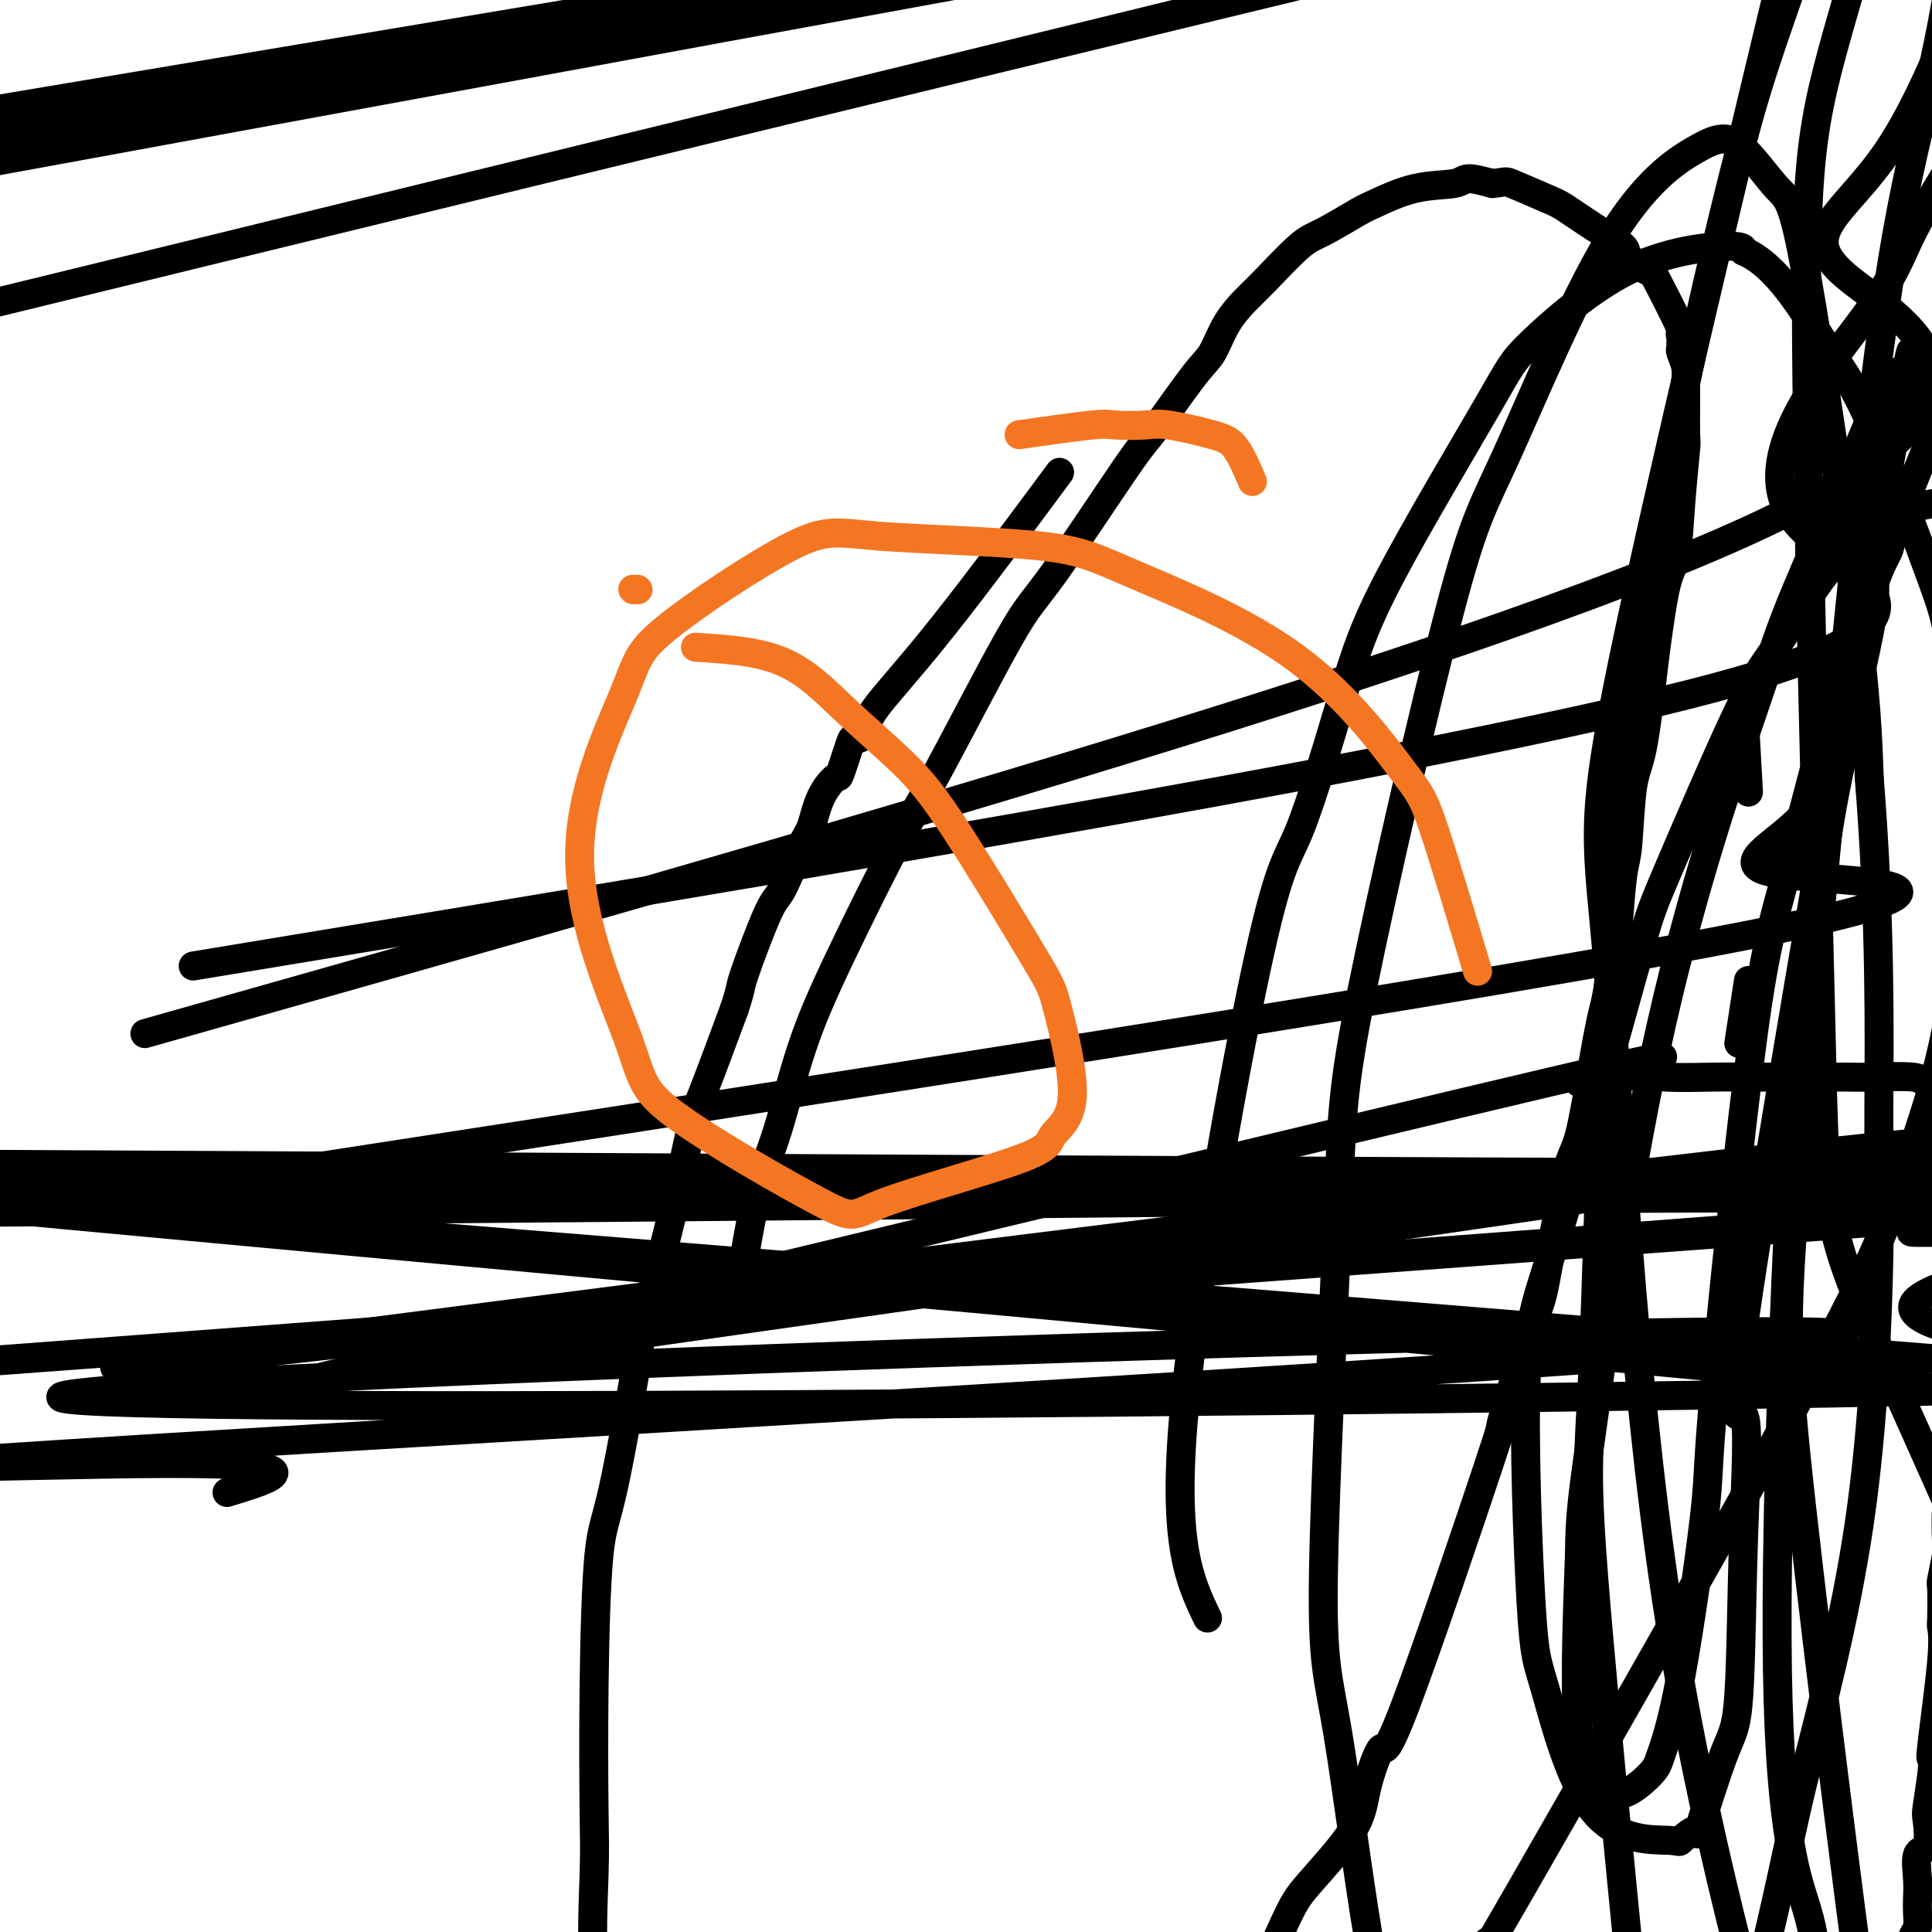
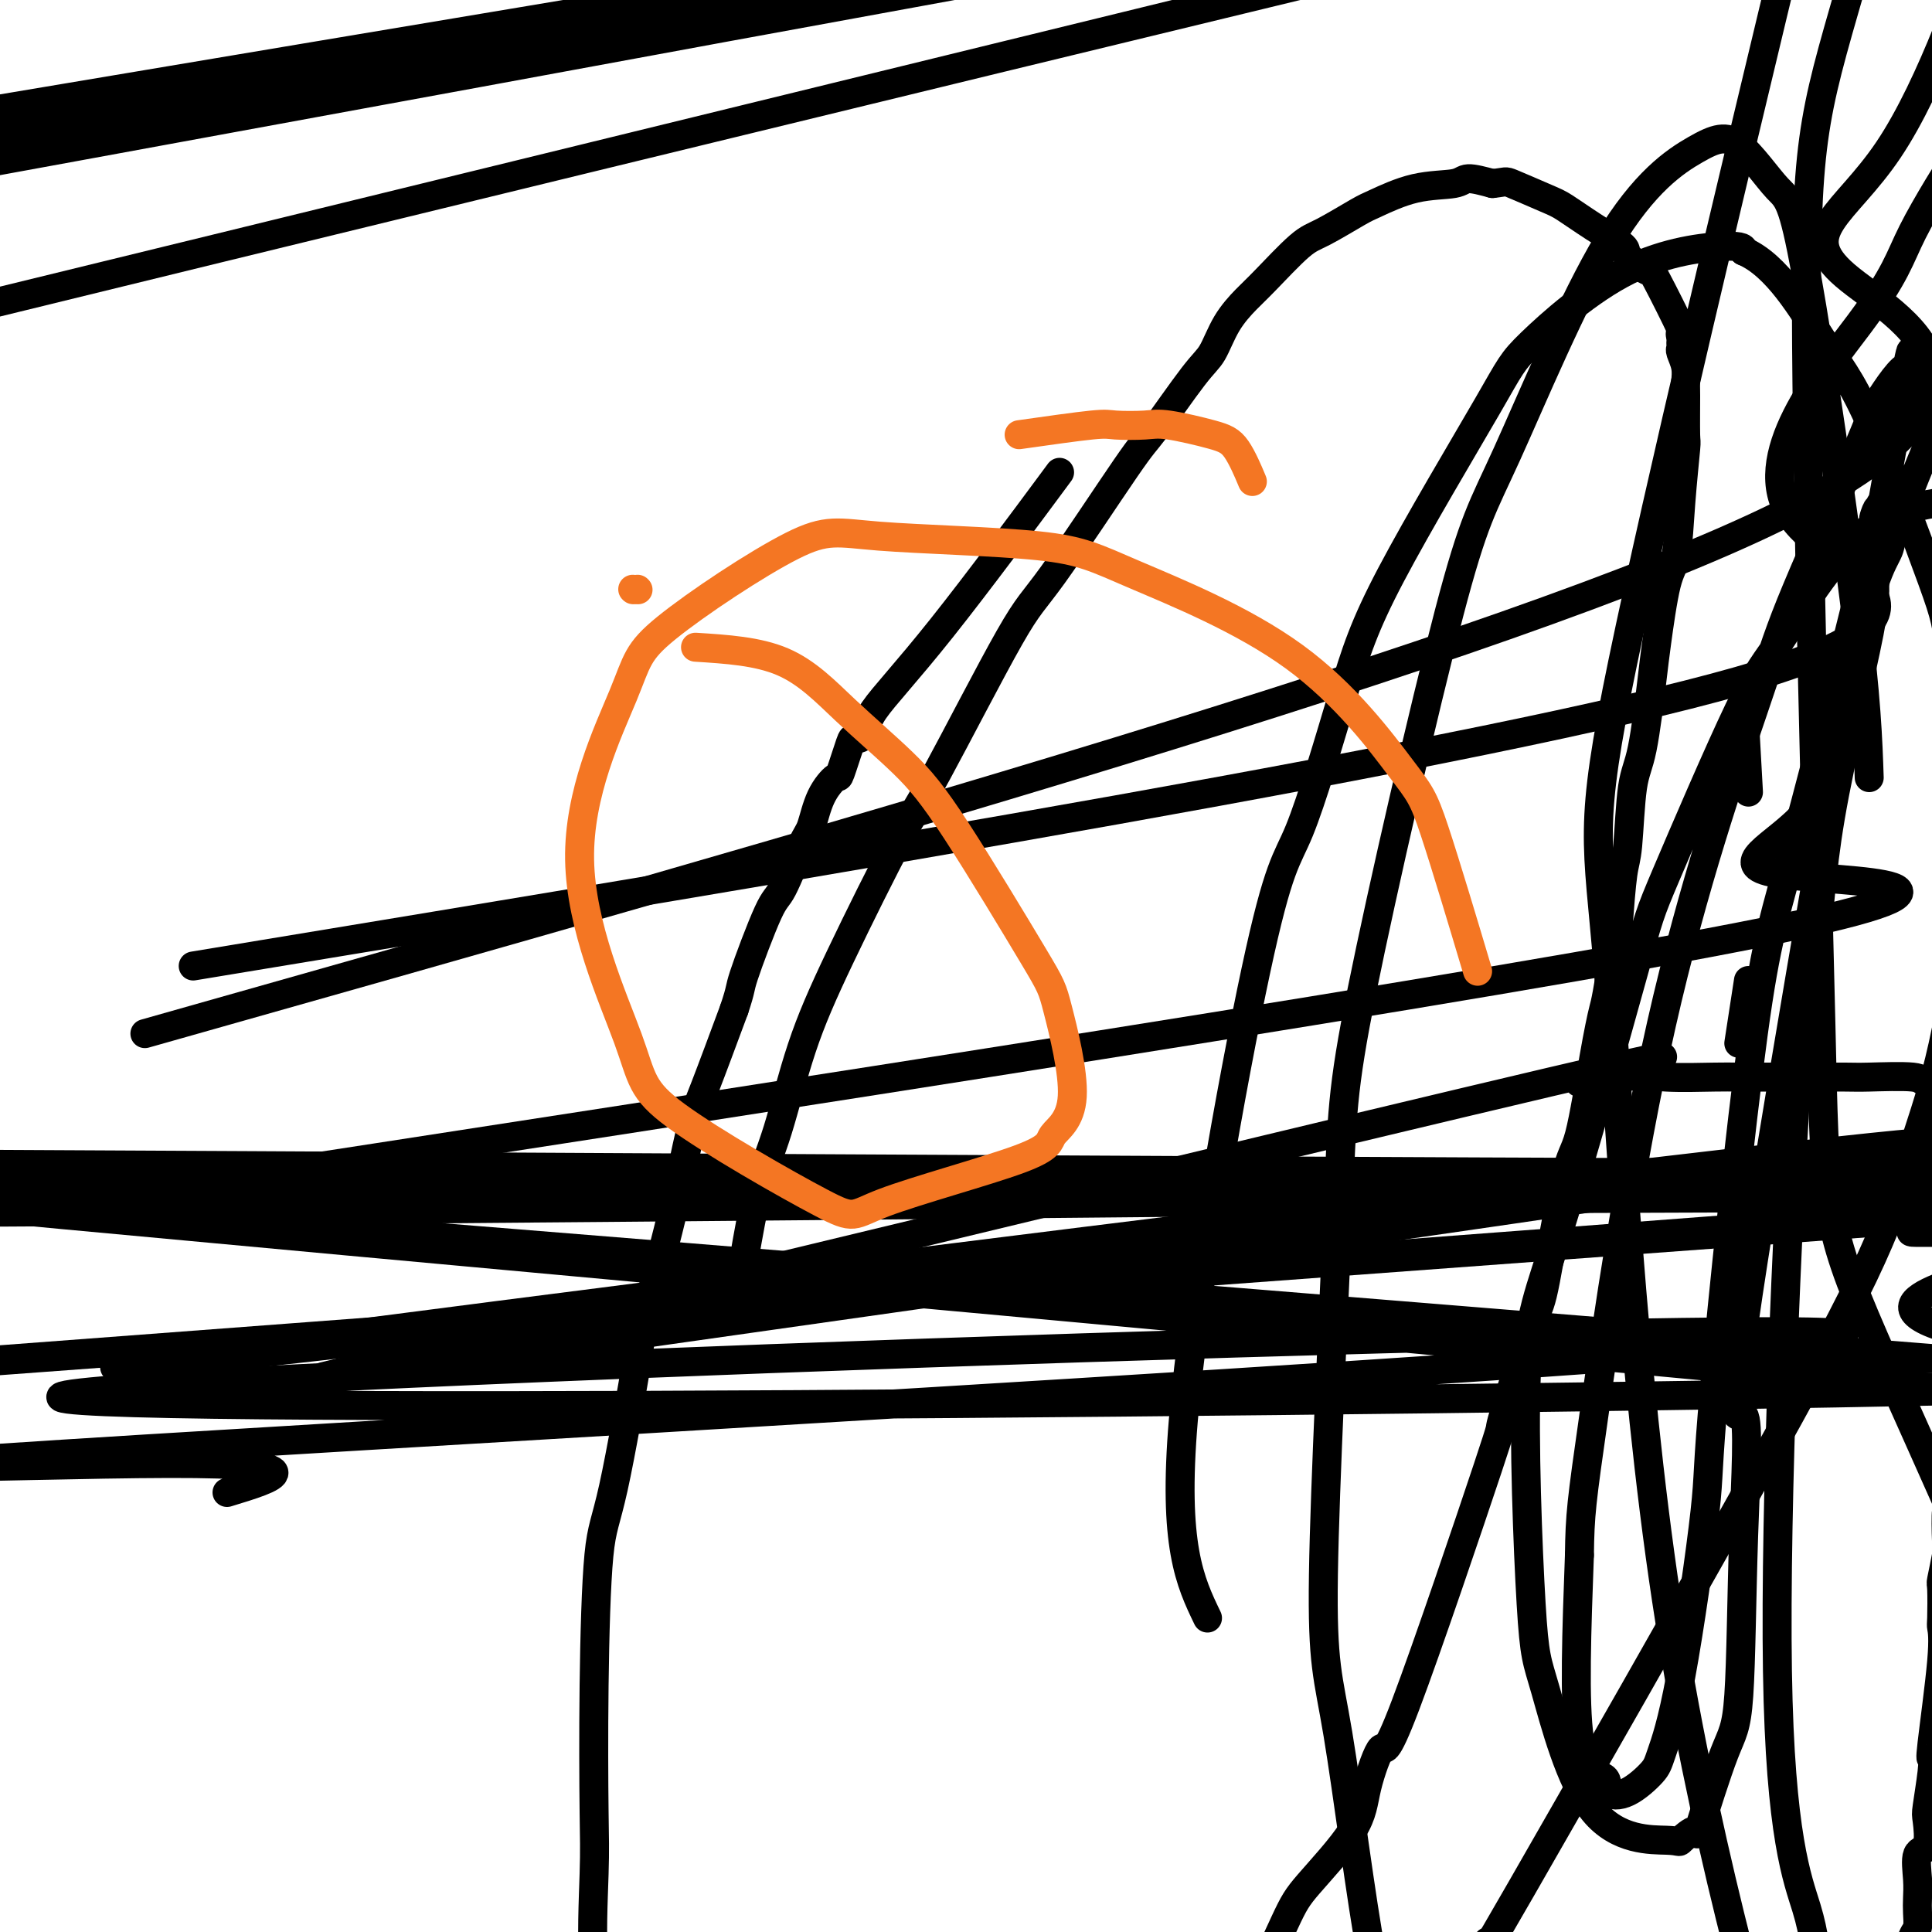
<svg xmlns="http://www.w3.org/2000/svg" viewBox="0 0 400 400" version="1.1">
  <g fill="none" stroke="#000000" stroke-width="6" stroke-linecap="round" stroke-linejoin="round">
    <path d="M154,261c0.925,-5.390 1.850,-10.781 3,-15c1.150,-4.219 2.523,-7.268 4,-12c1.477,-4.732 3.056,-11.148 5,-17c1.944,-5.852 4.253,-11.139 8,-19c3.747,-7.861 8.934,-18.296 12,-24c3.066,-5.704 4.013,-6.678 8,-14c3.987,-7.322 11.014,-20.991 15,-28c3.986,-7.009 4.930,-7.359 9,-13c4.070,-5.641 11.267,-16.573 15,-22c3.733,-5.427 4.004,-5.348 6,-8c1.996,-2.652 5.717,-8.036 8,-11c2.283,-2.964 3.129,-3.508 4,-5c0.871,-1.492 1.769,-3.930 3,-6c1.231,-2.070 2.795,-3.770 4,-5c1.205,-1.230 2.051,-1.991 4,-4c1.949,-2.009 5.000,-5.267 7,-7c2.000,-1.733 2.949,-1.941 5,-3c2.051,-1.059 5.205,-2.968 7,-4c1.795,-1.032 2.232,-1.188 4,-2c1.768,-0.812 4.866,-2.279 8,-3c3.134,-0.721 6.305,-0.694 8,-1c1.695,-0.306 1.913,-0.945 3,-1c1.087,-0.055 3.044,0.472 5,1" />
    <path d="M309,38c3.002,-0.317 2.508,-0.611 4,0c1.492,0.611 4.970,2.126 7,3c2.030,0.874 2.611,1.108 4,2c1.389,0.892 3.586,2.443 6,4c2.414,1.557 5.044,3.119 6,4c0.956,0.881 0.238,1.079 1,2c0.762,0.921 3.003,2.565 4,3c0.997,0.435 0.750,-0.340 2,2c1.250,2.340 3.995,7.793 5,10c1.005,2.207 0.268,1.167 0,1c-0.268,-0.167 -0.068,0.538 0,1c0.068,0.462 0.004,0.680 0,1c-0.004,0.320 0.052,0.740 0,1c-0.052,0.260 -0.210,0.358 0,1c0.210,0.642 0.789,1.828 1,3c0.211,1.172 0.053,2.331 0,3c-0.053,0.669 -0.002,0.847 0,3c0.002,2.153 -0.044,6.280 0,8c0.044,1.720 0.176,1.034 0,3c-0.176,1.966 -0.662,6.586 -1,11c-0.338,4.414 -0.527,8.624 -1,11c-0.473,2.376 -1.230,2.917 -2,6c-0.770,3.083 -1.554,8.706 -2,12c-0.446,3.294 -0.553,4.259 -1,8c-0.447,3.741 -1.233,10.259 -2,14c-0.767,3.741 -1.515,4.704 -2,8c-0.485,3.296 -0.708,8.926 -1,12c-0.292,3.074 -0.655,3.593 -1,6c-0.345,2.407 -0.673,6.704 -1,11" />
    <path d="M335,192c-2.454,15.400 -2.591,15.398 -3,17c-0.409,1.602 -1.092,4.806 -2,10c-0.908,5.194 -2.043,12.376 -3,16c-0.957,3.624 -1.736,3.688 -3,9c-1.264,5.312 -3.011,15.870 -4,21c-0.989,5.130 -1.218,4.831 -3,10c-1.782,5.169 -5.115,15.805 -6,19c-0.885,3.195 0.678,-1.050 -3,10c-3.678,11.050 -12.596,37.397 -17,49c-4.404,11.603 -4.295,8.463 -5,9c-0.705,0.537 -2.223,4.752 -3,8c-0.777,3.248 -0.814,5.528 -3,9c-2.186,3.472 -6.522,8.136 -9,11c-2.478,2.864 -3.096,3.930 -5,8c-1.904,4.070 -5.092,11.145 -7,15c-1.908,3.855 -2.536,4.491 -5,9c-2.464,4.509 -6.766,12.893 -11,20c-4.234,7.107 -8.402,12.937 -11,16c-2.598,3.063 -3.625,3.357 -6,6c-2.375,2.643 -6.097,7.634 -8,10c-1.903,2.366 -1.989,2.106 -4,4c-2.011,1.894 -5.949,5.942 -8,8c-2.051,2.058 -2.216,2.127 -3,3c-0.784,0.873 -2.187,2.551 -3,3c-0.813,0.449 -1.036,-0.332 -2,0c-0.964,0.332 -2.670,1.777 -4,3c-1.330,1.223 -2.284,2.225 -3,3c-0.716,0.775 -1.193,1.324 -2,2c-0.807,0.676 -1.945,1.479 -3,2c-1.055,0.521 -2.028,0.761 -3,1" />
    <path d="M183,503c-3.244,2.171 -2.855,2.097 -3,2c-0.145,-0.097 -0.825,-0.219 -2,0c-1.175,0.219 -2.844,0.778 -4,1c-1.156,0.222 -1.798,0.105 -2,0c-0.202,-0.105 0.037,-0.199 -1,0c-1.037,0.199 -3.351,0.692 -4,1c-0.649,0.308 0.366,0.431 -1,0c-1.366,-0.431 -5.112,-1.416 -6,-1c-0.888,0.416 1.084,2.231 -2,-1c-3.084,-3.231 -11.222,-11.510 -15,-16c-3.778,-4.490 -3.194,-5.192 -3,-6c0.194,-0.808 -0.000,-1.721 -1,-6c-1.000,-4.279 -2.805,-11.925 -4,-16c-1.195,-4.075 -1.782,-4.579 -3,-8c-1.218,-3.421 -3.069,-9.757 -4,-13c-0.931,-3.243 -0.943,-3.391 -1,-8c-0.057,-4.609 -0.159,-13.678 -1,-18c-0.841,-4.322 -2.419,-3.895 -3,-8c-0.581,-4.105 -0.163,-12.740 0,-18c0.163,-5.260 0.072,-7.144 0,-13c-0.072,-5.856 -0.125,-15.685 0,-26c0.125,-10.315 0.427,-21.116 1,-27c0.573,-5.884 1.417,-6.849 3,-14c1.583,-7.151 3.905,-20.487 5,-27c1.095,-6.513 0.962,-6.204 2,-10c1.038,-3.796 3.247,-11.698 5,-19c1.753,-7.302 3.049,-14.004 4,-18c0.951,-3.996 1.557,-5.284 3,-9c1.443,-3.716 3.721,-9.858 6,-16" />
    <path d="M152,209c1.575,-4.709 1.013,-3.982 2,-7c0.987,-3.018 3.523,-9.780 5,-13c1.477,-3.220 1.895,-2.899 3,-5c1.105,-2.101 2.897,-6.624 4,-9c1.103,-2.376 1.518,-2.606 2,-4c0.482,-1.394 1.031,-3.953 2,-6c0.969,-2.047 2.358,-3.583 3,-4c0.642,-0.417 0.535,0.285 1,-1c0.465,-1.285 1.500,-4.558 2,-6c0.500,-1.442 0.463,-1.053 1,-1c0.537,0.053 1.647,-0.229 2,-1c0.353,-0.771 -0.050,-2.031 2,-5c2.050,-2.969 6.552,-7.645 14,-17c7.448,-9.355 17.842,-23.387 22,-29c4.158,-5.613 2.079,-2.806 0,0" />
    <path d="M67,285c106.463,-25.668 212.925,-51.337 254,-61c41.075,-9.663 16.761,-3.321 9,-1c-7.761,2.321 1.030,0.622 6,0c4.970,-0.622 6.119,-0.167 9,0c2.881,0.167 7.493,0.045 10,0c2.507,-0.045 2.909,-0.012 5,0c2.091,0.012 5.871,0.002 8,0c2.129,-0.002 2.607,0.003 5,0c2.393,-0.003 6.700,-0.016 9,0c2.300,0.016 2.591,0.060 5,0c2.409,-0.060 6.935,-0.223 9,0c2.065,0.223 1.670,0.834 3,1c1.330,0.166 4.386,-0.113 7,0c2.614,0.113 4.788,0.617 6,1c1.212,0.383 1.463,0.646 3,1c1.537,0.354 4.360,0.799 6,1c1.640,0.201 2.098,0.157 4,1c1.902,0.843 5.246,2.572 7,3c1.754,0.428 1.916,-0.445 3,0c1.084,0.445 3.090,2.208 5,3c1.910,0.792 3.723,0.613 5,1c1.277,0.387 2.016,1.342 3,2c0.984,0.658 2.211,1.020 3,1c0.789,-0.020 1.140,-0.423 2,0c0.860,0.423 2.231,1.670 3,2c0.769,0.330 0.938,-0.257 2,0c1.062,0.257 3.018,1.359 4,2c0.982,0.641 0.991,0.820 1,1" />
    <path d="M463,243c3.868,1.868 -0.461,0.538 2,0c2.461,-0.538 11.713,-0.285 2,1c-9.713,1.285 -38.391,3.602 1,1c39.391,-2.602 146.852,-10.124 2,1c-144.852,11.124 -542.018,40.892 -542,41c0.018,0.108 397.218,-29.446 543,-40c145.782,-10.554 40.146,-2.110 2,1c-38.146,3.110 -8.802,0.885 2,0c10.802,-0.885 3.062,-0.431 1,0c-2.062,0.431 1.554,0.837 3,1c1.446,0.163 0.723,0.081 0,0" />
    <path d="M42,289c201.692,-28.518 403.385,-57.037 351,-52c-52.385,5.037 -358.847,43.628 -369,46c-10.153,2.372 276.002,-31.477 381,-44c104.998,-12.523 28.838,-3.720 3,0c-25.838,3.720 -1.353,2.359 8,2c9.353,-0.359 3.573,0.286 3,1c-0.573,0.714 4.059,1.497 7,2c2.941,0.503 4.189,0.727 5,1c0.811,0.273 1.184,0.597 2,1c0.816,0.403 2.074,0.886 3,1c0.926,0.114 1.519,-0.140 2,0c0.481,0.140 0.851,0.674 1,1c0.149,0.326 0.077,0.443 0,0c-0.077,-0.443 -0.159,-1.448 0,-2c0.159,-0.552 0.558,-0.651 0,-5c-0.558,-4.349 -2.074,-12.948 -3,-18c-0.926,-5.052 -1.261,-6.559 -2,-14c-0.739,-7.441 -1.882,-20.818 -3,-34c-1.118,-13.182 -2.212,-26.169 -3,-33c-0.788,-6.831 -1.269,-7.507 -2,-16c-0.731,-8.493 -1.713,-24.802 -2,-33c-0.287,-8.198 0.119,-8.285 0,-15c-0.119,-6.715 -0.765,-20.056 -1,-27c-0.235,-6.944 -0.059,-7.489 0,-13c0.059,-5.511 0.000,-15.986 0,-22c-0.000,-6.014 0.058,-7.567 0,-11c-0.058,-3.433 -0.232,-8.745 0,-14c0.232,-5.255 0.870,-10.453 1,-13c0.130,-2.547 -0.249,-2.442 0,-4c0.249,-1.558 1.124,-4.779 2,-8" />
    <path d="M426,-34c-10.035,-1.768 -36.622,6.314 0,-3c36.622,-9.314 136.454,-36.022 1,-4c-135.454,32.022 -506.193,122.775 -507,123c-0.807,0.225 368.319,-90.078 507,-124c138.681,-33.922 46.917,-11.463 0,-1c-46.917,10.463 -48.988,8.929 0,-1c48.988,-9.929 149.033,-28.252 0,-1c-149.033,27.252 -547.144,100.080 -508,93c39.144,-7.080 515.544,-94.066 508,-95c-7.544,-0.934 -499.032,84.186 -507,86c-7.968,1.814 467.585,-79.678 506,-87c38.415,-7.322 -360.309,59.527 -506,84c-145.691,24.473 -38.348,6.568 1,0c39.348,-6.568 10.700,-1.801 0,0c-10.700,1.801 -3.454,0.637 0,0c3.454,-0.637 3.115,-0.746 1,0c-2.115,0.746 -6.006,2.347 2,1c8.006,-1.347 27.909,-5.641 1,1c-26.909,6.641 -100.630,24.216 5,6c105.630,-18.216 390.612,-72.224 495,-92c104.388,-19.776 28.181,-5.321 0,1c-28.181,6.321 -8.336,4.509 -1,4c7.336,-0.509 2.162,0.286 0,2c-2.162,1.714 -1.313,4.346 -1,6c0.313,1.654 0.089,2.330 0,4c-0.089,1.670 -0.045,4.335 0,7" />
    <path d="M423,-24c-0.327,5.420 -0.144,6.969 0,8c0.144,1.031 0.250,1.544 0,4c-0.250,2.456 -0.856,6.854 -1,9c-0.144,2.146 0.173,2.041 0,5c-0.173,2.959 -0.835,8.983 -1,12c-0.165,3.017 0.166,3.029 0,6c-0.166,2.971 -0.829,8.902 -1,12c-0.171,3.098 0.150,3.362 0,5c-0.150,1.638 -0.772,4.652 -1,11c-0.228,6.348 -0.061,16.032 0,20c0.061,3.968 0.016,2.219 0,2c-0.016,-0.219 -0.004,1.093 0,2c0.004,0.907 0.001,1.410 0,3c-0.001,1.590 -0.001,4.265 0,6c0.001,1.735 0.004,2.528 0,3c-0.004,0.472 -0.015,0.623 0,3c0.015,2.377 0.057,6.981 0,9c-0.057,2.019 -0.211,1.453 0,3c0.211,1.547 0.789,5.208 1,8c0.211,2.792 0.057,4.717 0,6c-0.057,1.283 -0.015,1.924 0,4c0.015,2.076 0.004,5.587 0,7c-0.004,1.413 -0.001,0.730 0,2c0.001,1.270 0.000,4.495 0,6c-0.000,1.505 -0.000,1.289 0,3c0.000,1.711 0.000,5.348 0,7c-0.000,1.652 -0.000,1.319 0,3c0.000,1.681 0.000,5.376 0,7c-0.000,1.624 -0.000,1.178 0,2c0.000,0.822 0.000,2.911 0,5" />
    <path d="M420,159c0.155,18.242 0.041,8.347 0,5c-0.041,-3.347 -0.011,-0.146 0,2c0.011,2.146 0.003,3.237 0,4c-0.003,0.763 -0.001,1.197 0,2c0.001,0.803 0.000,1.976 0,3c-0.000,1.024 -0.000,1.899 0,3c0.000,1.101 0.000,2.426 0,3c-0.000,0.574 -0.000,0.396 0,2c0.000,1.604 0.000,4.991 0,6c-0.000,1.009 -0.000,-0.358 0,0c0.000,0.358 0.000,2.443 0,3c-0.000,0.557 -0.000,-0.414 0,0c0.000,0.414 0.001,2.213 0,3c-0.001,0.787 -0.004,0.562 0,1c0.004,0.438 0.015,1.540 0,2c-0.015,0.460 -0.056,0.280 0,1c0.056,0.720 0.209,2.341 0,3c-0.209,0.659 -0.782,0.356 -1,1c-0.218,0.644 -0.083,2.236 0,4c0.083,1.764 0.113,3.699 0,5c-0.113,1.301 -0.369,1.967 -1,4c-0.631,2.033 -1.635,5.434 -2,7c-0.365,1.566 -0.089,1.296 0,3c0.089,1.704 -0.008,5.381 -1,7c-0.992,1.619 -2.880,1.181 -1,2c1.880,0.819 7.529,2.896 0,4c-7.529,1.104 -28.234,1.234 0,2c28.234,0.766 105.409,2.168 -1,2c-106.409,-0.168 -396.403,-1.905 -427,-2c-30.597,-0.095 198.201,1.453 427,3" />
    <path d="M413,244c-65.805,0.093 -443.818,-1.173 -427,-1c16.818,0.173 428.466,1.786 427,2c-1.466,0.214 -416.047,-0.971 -426,-1c-9.953,-0.029 384.720,1.098 426,2c41.280,0.902 -270.835,1.580 -426,2c-155.165,0.420 -153.379,0.583 0,0c153.379,-0.583 458.352,-1.912 426,-1c-32.352,0.912 -402.030,4.064 -424,4c-21.970,-0.064 303.767,-3.346 423,-3c119.233,0.346 31.962,4.319 0,6c-31.962,1.681 -8.615,1.070 0,1c8.615,-0.070 2.498,0.400 0,1c-2.498,0.600 -1.377,1.331 -1,2c0.377,0.669 0.011,1.278 0,2c-0.011,0.722 0.333,1.558 0,2c-0.333,0.442 -1.342,0.490 -2,1c-0.658,0.510 -0.965,1.483 -1,2c-0.035,0.517 0.200,0.580 0,1c-0.200,0.420 -0.837,1.197 -1,2c-0.163,0.803 0.149,1.630 0,2c-0.149,0.370 -0.758,0.282 -1,1c-0.242,0.718 -0.118,2.242 0,3c0.118,0.758 0.229,0.750 0,2c-0.229,1.250 -0.797,3.757 -1,5c-0.203,1.243 -0.041,1.223 0,3c0.041,1.777 -0.041,5.353 0,7c0.041,1.647 0.203,1.367 0,3c-0.203,1.633 -0.772,5.181 -1,8c-0.228,2.819 -0.114,4.910 0,7" />
    <path d="M404,309c-0.532,6.448 -0.860,3.568 -1,4c-0.140,0.432 -0.090,4.176 0,6c0.090,1.824 0.220,1.730 0,3c-0.220,1.270 -0.789,3.905 -1,5c-0.211,1.095 -0.064,0.648 0,2c0.064,1.352 0.045,4.501 0,6c-0.045,1.499 -0.116,1.349 0,2c0.116,0.651 0.420,2.104 0,7c-0.420,4.896 -1.563,13.234 -2,17c-0.437,3.766 -0.168,2.960 0,3c0.168,0.040 0.234,0.924 0,3c-0.234,2.076 -0.766,5.342 -1,7c-0.234,1.658 -0.168,1.707 0,3c0.168,1.293 0.437,3.829 0,5c-0.437,1.171 -1.580,0.975 -2,2c-0.420,1.025 -0.115,3.270 0,5c0.115,1.730 0.041,2.947 0,4c-0.041,1.053 -0.049,1.944 0,3c0.049,1.056 0.154,2.278 0,3c-0.154,0.722 -0.566,0.942 -1,2c-0.434,1.058 -0.889,2.952 -1,4c-0.111,1.048 0.124,1.251 0,2c-0.124,0.749 -0.606,2.045 -1,4c-0.394,1.955 -0.701,4.571 -1,6c-0.299,1.429 -0.592,1.672 -1,3c-0.408,1.328 -0.933,3.740 -1,5c-0.067,1.260 0.322,1.369 0,3c-0.322,1.631 -1.356,4.785 -2,6c-0.644,1.215 -0.898,0.490 -1,1c-0.102,0.510 -0.051,2.255 0,4" />
    <path d="M388,439c-1.321,6.832 -0.123,3.913 0,3c0.123,-0.913 -0.829,0.181 -1,1c-0.171,0.819 0.440,1.365 0,1c-0.440,-0.365 -1.931,-1.639 -4,-8c-2.069,-6.361 -4.716,-17.809 -6,-25c-1.284,-7.191 -1.206,-10.125 -3,-16c-1.794,-5.875 -5.460,-14.690 -6,-49c-0.540,-34.310 2.047,-94.116 4,-123c1.953,-28.884 3.273,-26.846 4,-30c0.727,-3.154 0.862,-11.500 3,-24c2.138,-12.500 6.279,-29.152 8,-38c1.721,-8.848 1.021,-9.890 1,-13c-0.021,-3.110 0.638,-8.287 1,-11c0.362,-2.713 0.426,-2.960 0,-2c-0.426,0.960 -1.341,3.129 -1,2c0.341,-1.129 1.938,-5.557 -1,7c-2.938,12.557 -10.410,42.097 -15,59c-4.590,16.903 -6.298,21.169 -9,41c-2.702,19.831 -6.398,55.226 -8,73c-1.602,17.774 -1.109,17.926 -2,26c-0.891,8.074 -3.164,24.072 -5,34c-1.836,9.928 -3.233,13.788 -4,16c-0.767,2.212 -0.904,2.777 -2,4c-1.096,1.223 -3.153,3.104 -5,4c-1.847,0.896 -3.485,0.807 -4,0c-0.515,-0.807 0.092,-2.333 -1,-3c-1.092,-0.667 -3.883,-0.476 -5,-8c-1.117,-7.524 -0.558,-22.762 0,-38" />
    <path d="M327,322c0.114,-8.512 0.399,-10.793 3,-29c2.601,-18.207 7.517,-52.341 14,-81c6.483,-28.659 14.531,-51.845 19,-65c4.469,-13.155 5.358,-16.281 9,-25c3.642,-8.719 10.036,-23.033 13,-30c2.964,-6.967 2.498,-6.587 4,-9c1.502,-2.413 4.971,-7.619 6,-7c1.029,0.619 -0.383,7.063 0,3c0.383,-4.063 2.559,-18.635 -4,18c-6.559,36.635 -21.855,124.475 -28,164c-6.145,39.525 -3.140,30.734 -2,32c1.140,1.266 0.414,12.589 0,25c-0.414,12.411 -0.515,25.911 -1,33c-0.485,7.089 -1.354,7.766 -3,12c-1.646,4.234 -4.068,12.025 -5,15c-0.932,2.975 -0.375,1.134 -1,1c-0.625,-0.134 -2.432,1.440 -3,2c-0.568,0.560 0.104,0.107 -3,0c-3.104,-0.107 -9.982,0.131 -15,-6c-5.018,-6.131 -8.175,-18.630 -10,-25c-1.825,-6.370 -2.320,-6.609 -3,-18c-0.680,-11.391 -1.547,-33.934 -1,-47c0.547,-13.066 2.508,-16.657 7,-31c4.492,-14.343 11.517,-39.439 15,-52c3.483,-12.561 3.425,-12.589 7,-21c3.575,-8.411 10.784,-25.207 15,-34c4.216,-8.793 5.439,-9.584 9,-15c3.561,-5.416 9.459,-15.458 16,-21c6.541,-5.542 13.726,-6.583 17,-7c3.274,-0.417 2.637,-0.208 2,0" />
-     <path d="M404,104c4.345,1.631 5.708,9.208 7,17c1.292,7.792 2.512,15.798 3,19c0.488,3.202 0.244,1.601 0,0" />
+     <path d="M404,104c1.292,7.792 2.512,15.798 3,19c0.488,3.202 0.244,1.601 0,0" />
    <path d="M47,309c9.968,-3.030 19.936,-6.060 -12,-6c-31.936,0.060 -105.775,3.211 -5,-3c100.775,-6.211 376.164,-21.784 350,-24c-26.164,-2.216 -353.882,8.924 -367,13c-13.118,4.076 288.363,1.089 388,-1c99.637,-2.089 -2.570,-3.280 2,0c4.570,3.280 115.916,11.030 4,0c-111.916,-11.030 -447.093,-40.840 -449,-42c-1.907,-1.160 329.458,26.332 451,36c121.542,9.668 33.263,1.514 2,-5c-31.263,-6.514 -5.508,-11.389 4,-15c9.508,-3.611 2.770,-5.959 1,-11c-1.770,-5.041 1.427,-12.774 3,-20c1.573,-7.226 1.522,-13.946 2,-18c0.478,-4.054 1.486,-5.442 2,-7c0.514,-1.558 0.534,-3.285 1,-6c0.466,-2.715 1.379,-6.416 2,-9c0.621,-2.584 0.951,-4.050 1,-5c0.049,-0.950 -0.182,-1.384 0,-2c0.182,-0.616 0.779,-1.415 1,-2c0.221,-0.585 0.067,-0.958 0,-1c-0.067,-0.042 -0.047,0.246 0,0c0.047,-0.246 0.120,-1.024 0,-2c-0.120,-0.976 -0.434,-2.148 0,-4c0.434,-1.852 1.617,-4.383 2,-6c0.383,-1.617 -0.033,-2.319 0,-4c0.033,-1.681 0.517,-4.340 1,-7" />
    <path d="M431,158c3.360,-19.871 0.759,-7.547 0,-5c-0.759,2.547 0.324,-4.683 1,-8c0.676,-3.317 0.945,-2.721 1,-4c0.055,-1.279 -0.104,-4.434 0,-6c0.104,-1.566 0.471,-1.543 1,-2c0.529,-0.457 1.219,-1.392 2,-2c0.781,-0.608 1.652,-0.888 2,-1c0.348,-0.112 0.174,-0.056 0,0" />
    <path d="M360,216c0.000,0.000 2.000,-13.000 2,-13" />
    <path d="M24,248c143.770,-22.109 287.540,-44.218 341,-55c53.460,-10.782 16.610,-10.238 4,-12c-12.610,-1.762 -0.979,-5.830 5,-13c5.979,-7.170 6.306,-17.441 7,-23c0.694,-5.559 1.753,-6.404 3,-10c1.247,-3.596 2.681,-9.942 4,-14c1.319,-4.058 2.523,-5.828 3,-7c0.477,-1.172 0.228,-1.746 3,-9c2.772,-7.254 8.565,-21.187 12,-29c3.435,-7.813 4.512,-9.505 5,-11c0.488,-1.495 0.389,-2.792 2,-6c1.611,-3.208 4.934,-8.325 8,-11c3.066,-2.675 5.876,-2.907 7,-3c1.124,-0.093 0.562,-0.046 0,0" />
    <path d="M40,200c134.359,-22.182 268.718,-44.363 320,-59c51.282,-14.637 19.487,-21.729 11,-34c-8.487,-12.271 6.333,-29.722 14,-40c7.667,-10.278 8.179,-13.382 11,-19c2.821,-5.618 7.949,-13.748 10,-17c2.051,-3.252 1.026,-1.626 0,0" />
    <path d="M362,164c0.000,0.000 -1.000,-18.000 -1,-18" />
    <path d="M30,214c141.383,-39.982 282.766,-79.965 338,-107c55.234,-27.035 24.321,-41.123 14,-50c-10.321,-8.877 -0.048,-12.544 9,-26c9.048,-13.456 16.871,-36.702 20,-46c3.129,-9.298 1.565,-4.649 0,0" />
    <path d="M250,335c-3.601,-7.484 -7.202,-14.969 -5,-41c2.202,-26.031 10.208,-70.610 15,-93c4.792,-22.390 6.370,-22.593 9,-29c2.630,-6.407 6.312,-19.018 9,-28c2.688,-8.982 4.380,-14.334 10,-25c5.620,-10.666 15.166,-26.645 20,-35c4.834,-8.355 4.955,-9.085 9,-13c4.045,-3.915 12.012,-11.016 20,-15c7.988,-3.984 15.997,-4.853 20,-5c4.003,-0.147 4.002,0.426 4,1" />
    <path d="M361,52c6.928,2.923 12.249,12.230 16,18c3.751,5.770 5.933,8.002 10,17c4.067,8.998 10.018,24.763 13,33c2.982,8.237 2.994,8.945 4,17c1.006,8.055 3.006,23.455 3,38c-0.006,14.545 -2.020,28.233 -4,38c-1.980,9.767 -3.928,15.613 -6,22c-2.072,6.387 -4.269,13.313 -8,22c-3.731,8.687 -8.997,19.133 -24,46c-15.003,26.867 -39.742,70.156 -50,88c-10.258,17.844 -6.035,10.243 -7,11c-0.965,0.757 -7.119,9.871 -10,14c-2.881,4.129 -2.490,3.275 -4,3c-1.510,-0.275 -4.923,0.031 -6,0c-1.077,-0.031 0.181,-0.399 0,-1c-0.181,-0.601 -1.801,-1.434 -4,-13c-2.199,-11.566 -4.978,-33.866 -7,-46c-2.022,-12.134 -3.289,-14.102 -3,-33c0.289,-18.898 2.133,-54.727 3,-75c0.867,-20.273 0.758,-24.990 5,-46c4.242,-21.010 12.837,-58.314 18,-78c5.163,-19.686 6.895,-21.754 12,-33c5.105,-11.246 13.584,-31.668 21,-44c7.416,-12.332 13.770,-16.572 18,-19c4.230,-2.428 6.338,-3.043 9,-1c2.662,2.043 5.878,6.743 8,9c2.122,2.257 3.148,2.069 6,18c2.852,15.931 7.529,47.980 10,68c2.471,20.020 2.735,28.010 3,36" />
-     <path d="M387,161c2.442,30.302 2.049,54.059 2,68c-0.049,13.941 0.248,18.068 0,31c-0.248,12.932 -1.042,34.668 -4,55c-2.958,20.332 -8.081,39.260 -11,51c-2.919,11.740 -3.634,16.292 -7,31c-3.366,14.708 -9.384,39.573 -12,53c-2.616,13.427 -1.830,15.417 -3,18c-1.170,2.583 -4.295,5.758 -5,16c-0.705,10.242 1.009,27.552 -2,-2c-3.009,-29.552 -10.743,-105.966 -14,-143c-3.257,-37.034 -2.039,-34.690 -1,-60c1.039,-25.310 1.899,-78.276 7,-125c5.101,-46.724 14.443,-87.208 20,-110c5.557,-22.792 7.328,-27.892 14,-47c6.672,-19.108 18.246,-52.223 24,-69c5.754,-16.777 5.689,-17.216 8,-22c2.311,-4.784 6.999,-13.914 9,-16c2.001,-2.086 1.314,2.871 2,2c0.686,-0.871 2.745,-7.571 1,13c-1.745,20.571 -7.293,68.412 -12,95c-4.707,26.588 -8.572,31.924 -14,73c-5.428,41.076 -12.418,117.893 -16,159c-3.582,41.107 -3.756,46.506 0,80c3.756,33.494 11.442,95.084 16,126c4.558,30.916 5.986,31.160 10,44c4.014,12.840 10.612,38.277 14,51c3.388,12.723 3.566,12.733 5,16c1.434,3.267 4.124,9.791 6,13c1.876,3.209 2.938,3.105 4,3" />
    <path d="M428,565c2.921,5.372 2.723,2.801 3,2c0.277,-0.801 1.030,0.170 2,1c0.970,0.830 2.158,1.521 1,1c-1.158,-0.521 -4.663,-2.255 -6,-2c-1.337,0.255 -0.505,2.498 -8,-12c-7.495,-14.498 -23.316,-45.735 -32,-64c-8.684,-18.265 -10.232,-23.556 -17,-47c-6.768,-23.444 -18.757,-65.041 -26,-113c-7.243,-47.959 -9.740,-102.281 -12,-130c-2.260,-27.719 -4.284,-28.836 3,-64c7.284,-35.164 23.875,-104.376 31,-134c7.125,-29.624 4.783,-19.661 17,-55c12.217,-35.339 38.994,-115.981 52,-146c13.006,-30.019 12.241,-9.416 12,-3c-0.241,6.416 0.040,-1.357 -2,0c-2.040,1.357 -6.403,11.843 -10,20c-3.597,8.157 -6.430,13.985 -16,47c-9.570,33.015 -25.877,93.219 -35,125c-9.123,31.781 -11.062,35.141 -11,73c0.062,37.859 2.124,110.216 3,148c0.876,37.784 0.566,40.994 11,65c10.434,24.006 31.611,68.807 39,94c7.389,25.193 0.990,30.780 1,48c0.010,17.220 6.430,46.075 14,70c7.570,23.925 16.291,42.919 21,54c4.709,11.081 5.407,14.249 8,23c2.593,8.751 7.083,23.087 9,31c1.917,7.913 1.262,9.404 2,13c0.738,3.596 2.869,9.298 5,15" />
    <path d="M487,625c2.702,10.095 1.458,5.833 1,4c-0.458,-1.833 -0.131,-1.238 0,-1c0.131,0.238 0.065,0.119 0,0" />
  </g>
  <g fill="none" stroke="#F47623" stroke-width="6" stroke-linecap="round" stroke-linejoin="round">
    <path d="M132,122c0.000,0.000 0.100,0.100 0.1,0.1" />
    <path d="M131,122c0.000,0.000 0.100,0.100 0.1,0.1" />
    <path d="M211,90c5.932,-0.842 11.864,-1.684 15,-2c3.136,-0.316 3.476,-0.108 5,0c1.524,0.108 4.234,0.114 6,0c1.766,-0.114 2.589,-0.348 5,0c2.411,0.348 6.409,1.279 9,2c2.591,0.721 3.774,1.233 5,3c1.226,1.767 2.493,4.791 3,6c0.507,1.209 0.253,0.605 0,0" />
    <path d="M144,134c6.443,0.408 12.885,0.816 18,3c5.115,2.184 8.901,6.143 13,10c4.099,3.857 8.511,7.612 12,11c3.489,3.388 6.054,6.408 11,14c4.946,7.592 12.272,19.754 16,26c3.728,6.246 3.859,6.575 5,11c1.141,4.425 3.292,12.945 3,18c-0.292,5.055 -3.028,6.644 -4,8c-0.972,1.356 -0.179,2.480 -7,5c-6.821,2.520 -21.257,6.435 -28,9c-6.743,2.565 -5.792,3.780 -13,0c-7.208,-3.780 -22.573,-12.553 -30,-18c-7.427,-5.447 -6.915,-7.566 -10,-16c-3.085,-8.434 -9.768,-23.182 -10,-37c-0.232,-13.818 5.986,-26.707 9,-34c3.014,-7.293 2.825,-8.990 9,-14c6.175,-5.010 18.713,-13.332 26,-17c7.287,-3.668 9.321,-2.683 18,-2c8.679,0.683 24.003,1.063 33,2c8.997,0.937 11.666,2.431 20,6c8.334,3.569 22.333,9.213 33,17c10.667,7.787 18.004,17.716 22,23c3.996,5.284 4.653,5.923 7,13c2.347,7.077 6.385,20.594 8,26c1.615,5.406 0.808,2.703 0,0" />
  </g>
</svg>